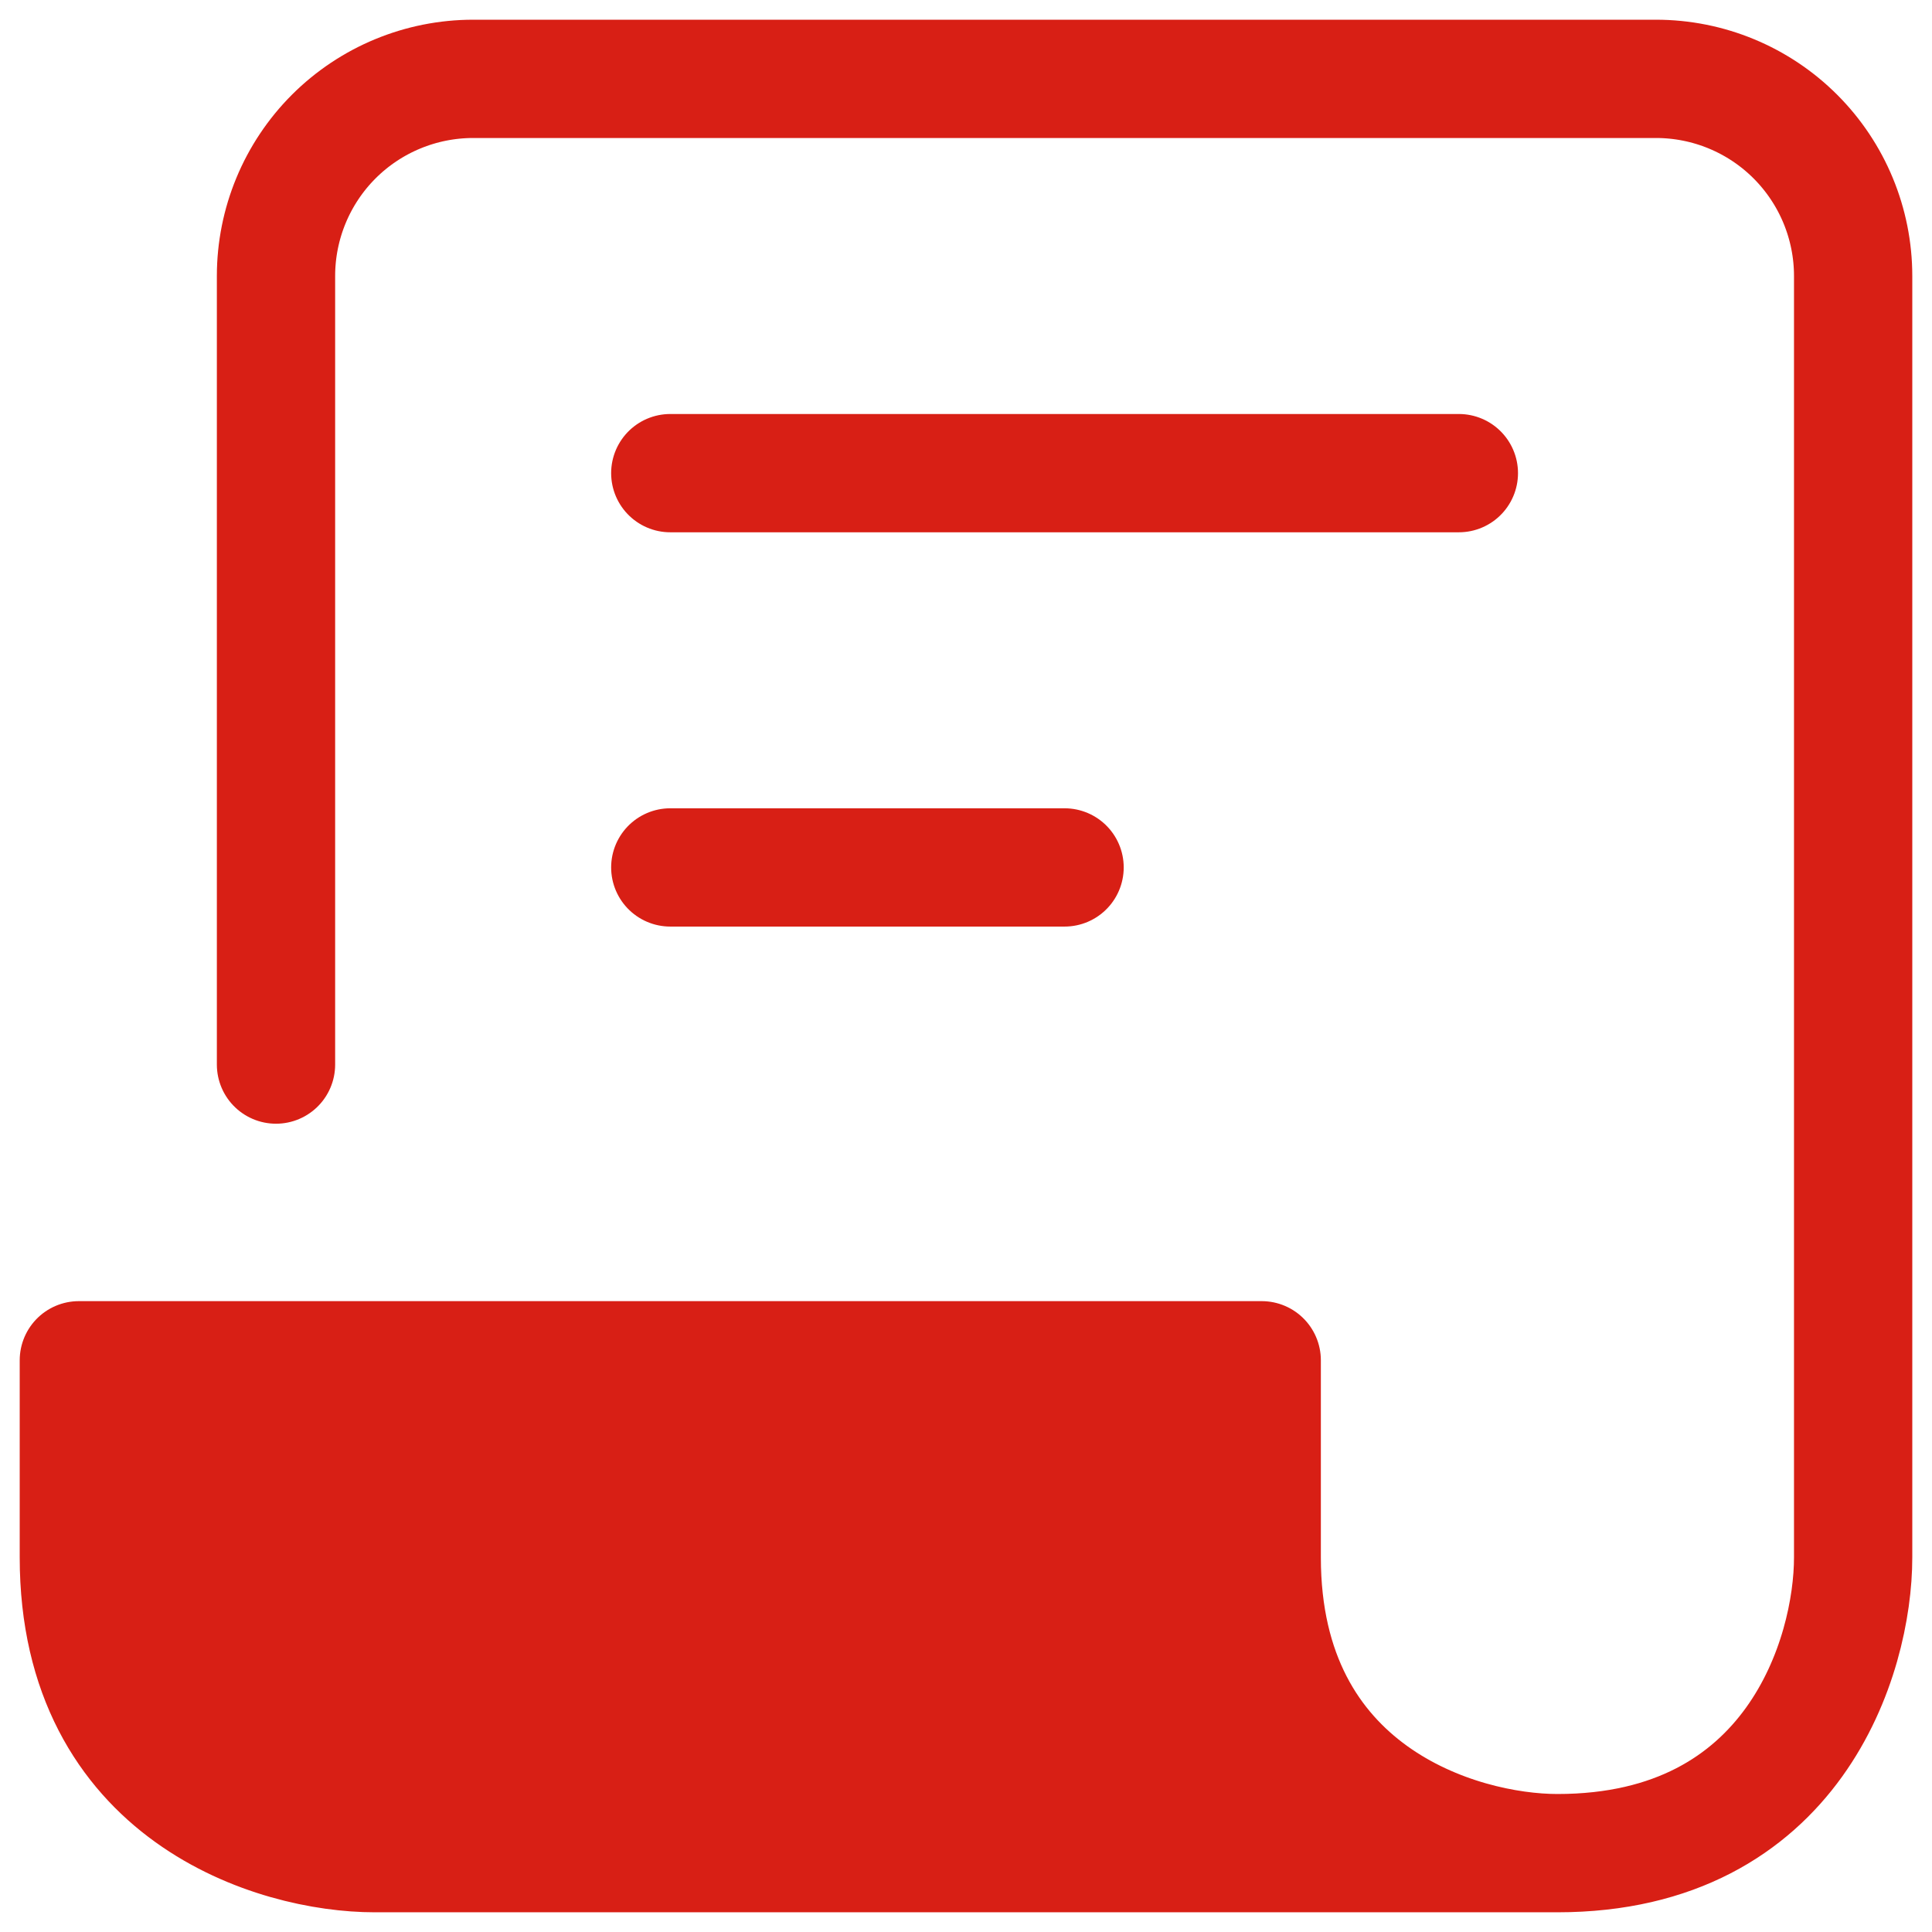
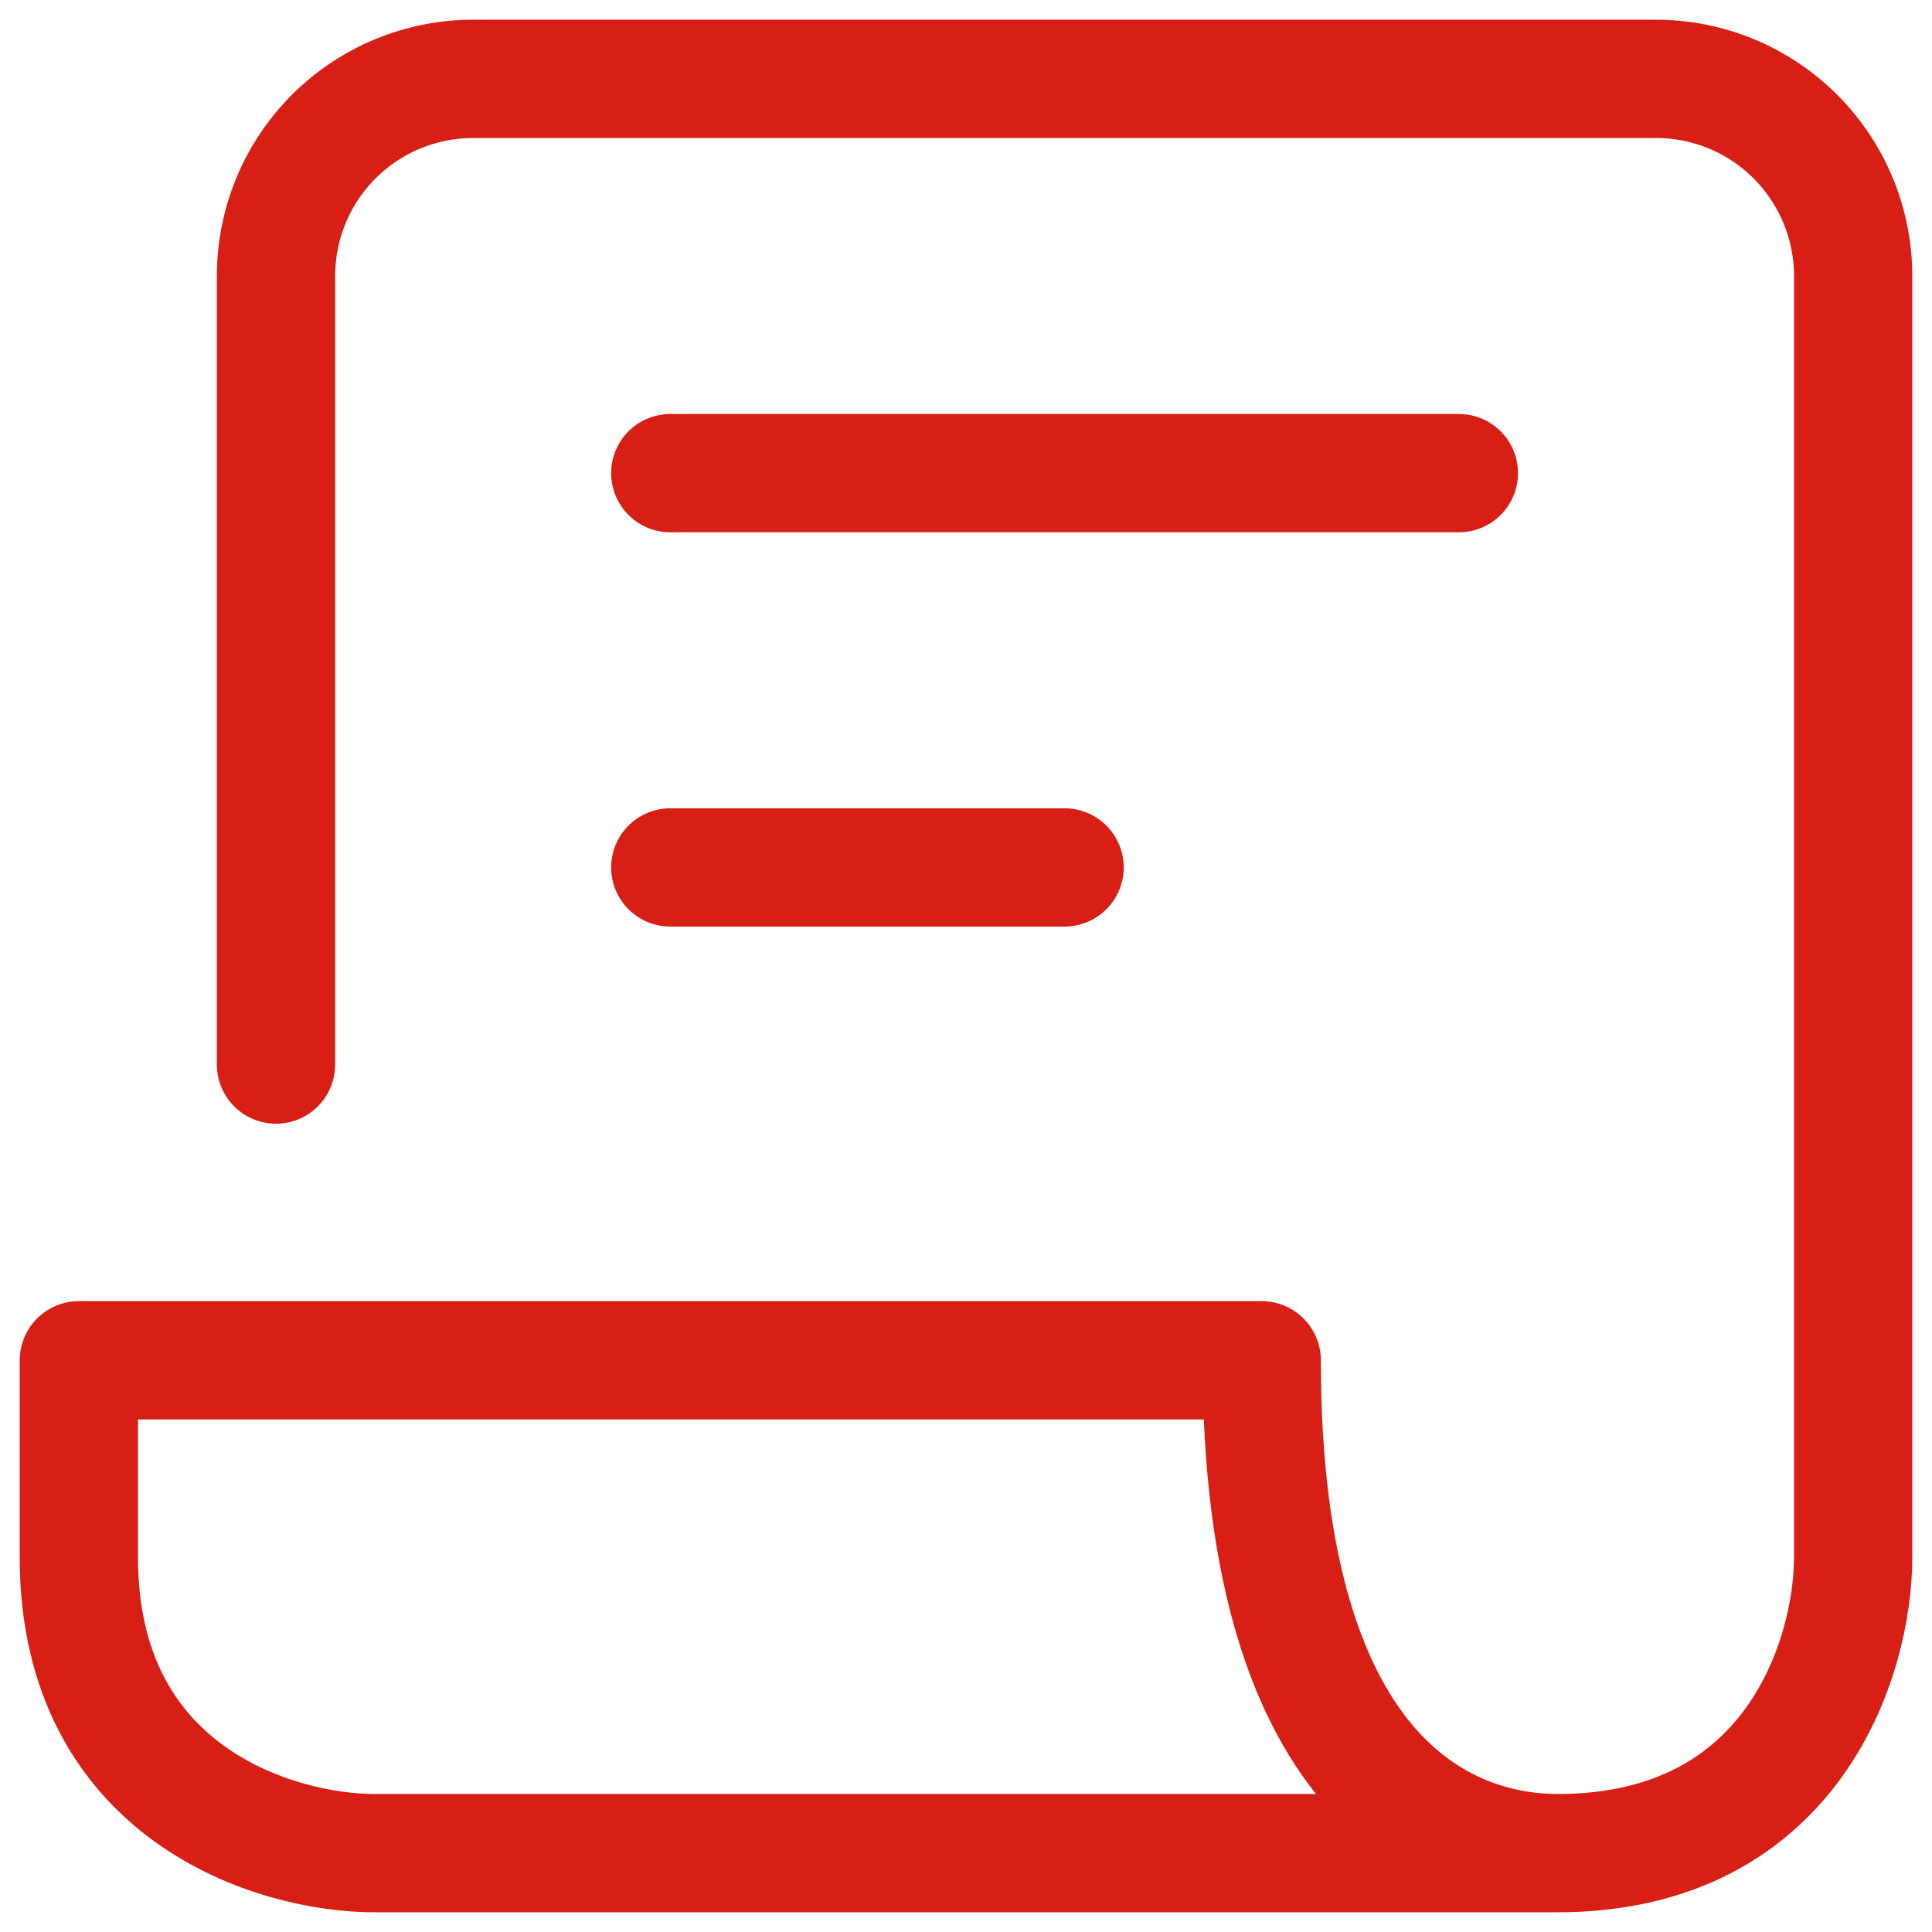
<svg xmlns="http://www.w3.org/2000/svg" width="49" height="49" viewBox="0 0 49 49" fill="none">
-   <path d="M9.5 47H39.5C37 47 32 45.5 32 39.5V34.5H2V39.5C2 45.5 7 47 9.5 47Z" fill="#D81F15" />
-   <path d="M7 27V7C7 5.674 7.527 4.402 8.464 3.464C9.402 2.527 10.674 2 12 2H42C43.326 2 44.598 2.527 45.535 3.464C46.473 4.402 47 5.674 47 7V39.5C47 42 45.5 47 39.5 47M39.5 47H9.5C7 47 2 45.5 2 39.5V34.5H32V39.5C32 45.5 37 47 39.5 47ZM17 12H37M17 22H27" stroke="#D81F15" stroke-width="3" stroke-linecap="round" stroke-linejoin="round" />
+   <path d="M7 27V7C7 5.674 7.527 4.402 8.464 3.464C9.402 2.527 10.674 2 12 2H42C43.326 2 44.598 2.527 45.535 3.464C46.473 4.402 47 5.674 47 7V39.5C47 42 45.5 47 39.5 47M39.5 47H9.5C7 47 2 45.5 2 39.5V34.5H32C32 45.5 37 47 39.5 47ZM17 12H37M17 22H27" stroke="#D81F15" stroke-width="3" stroke-linecap="round" stroke-linejoin="round" />
</svg>